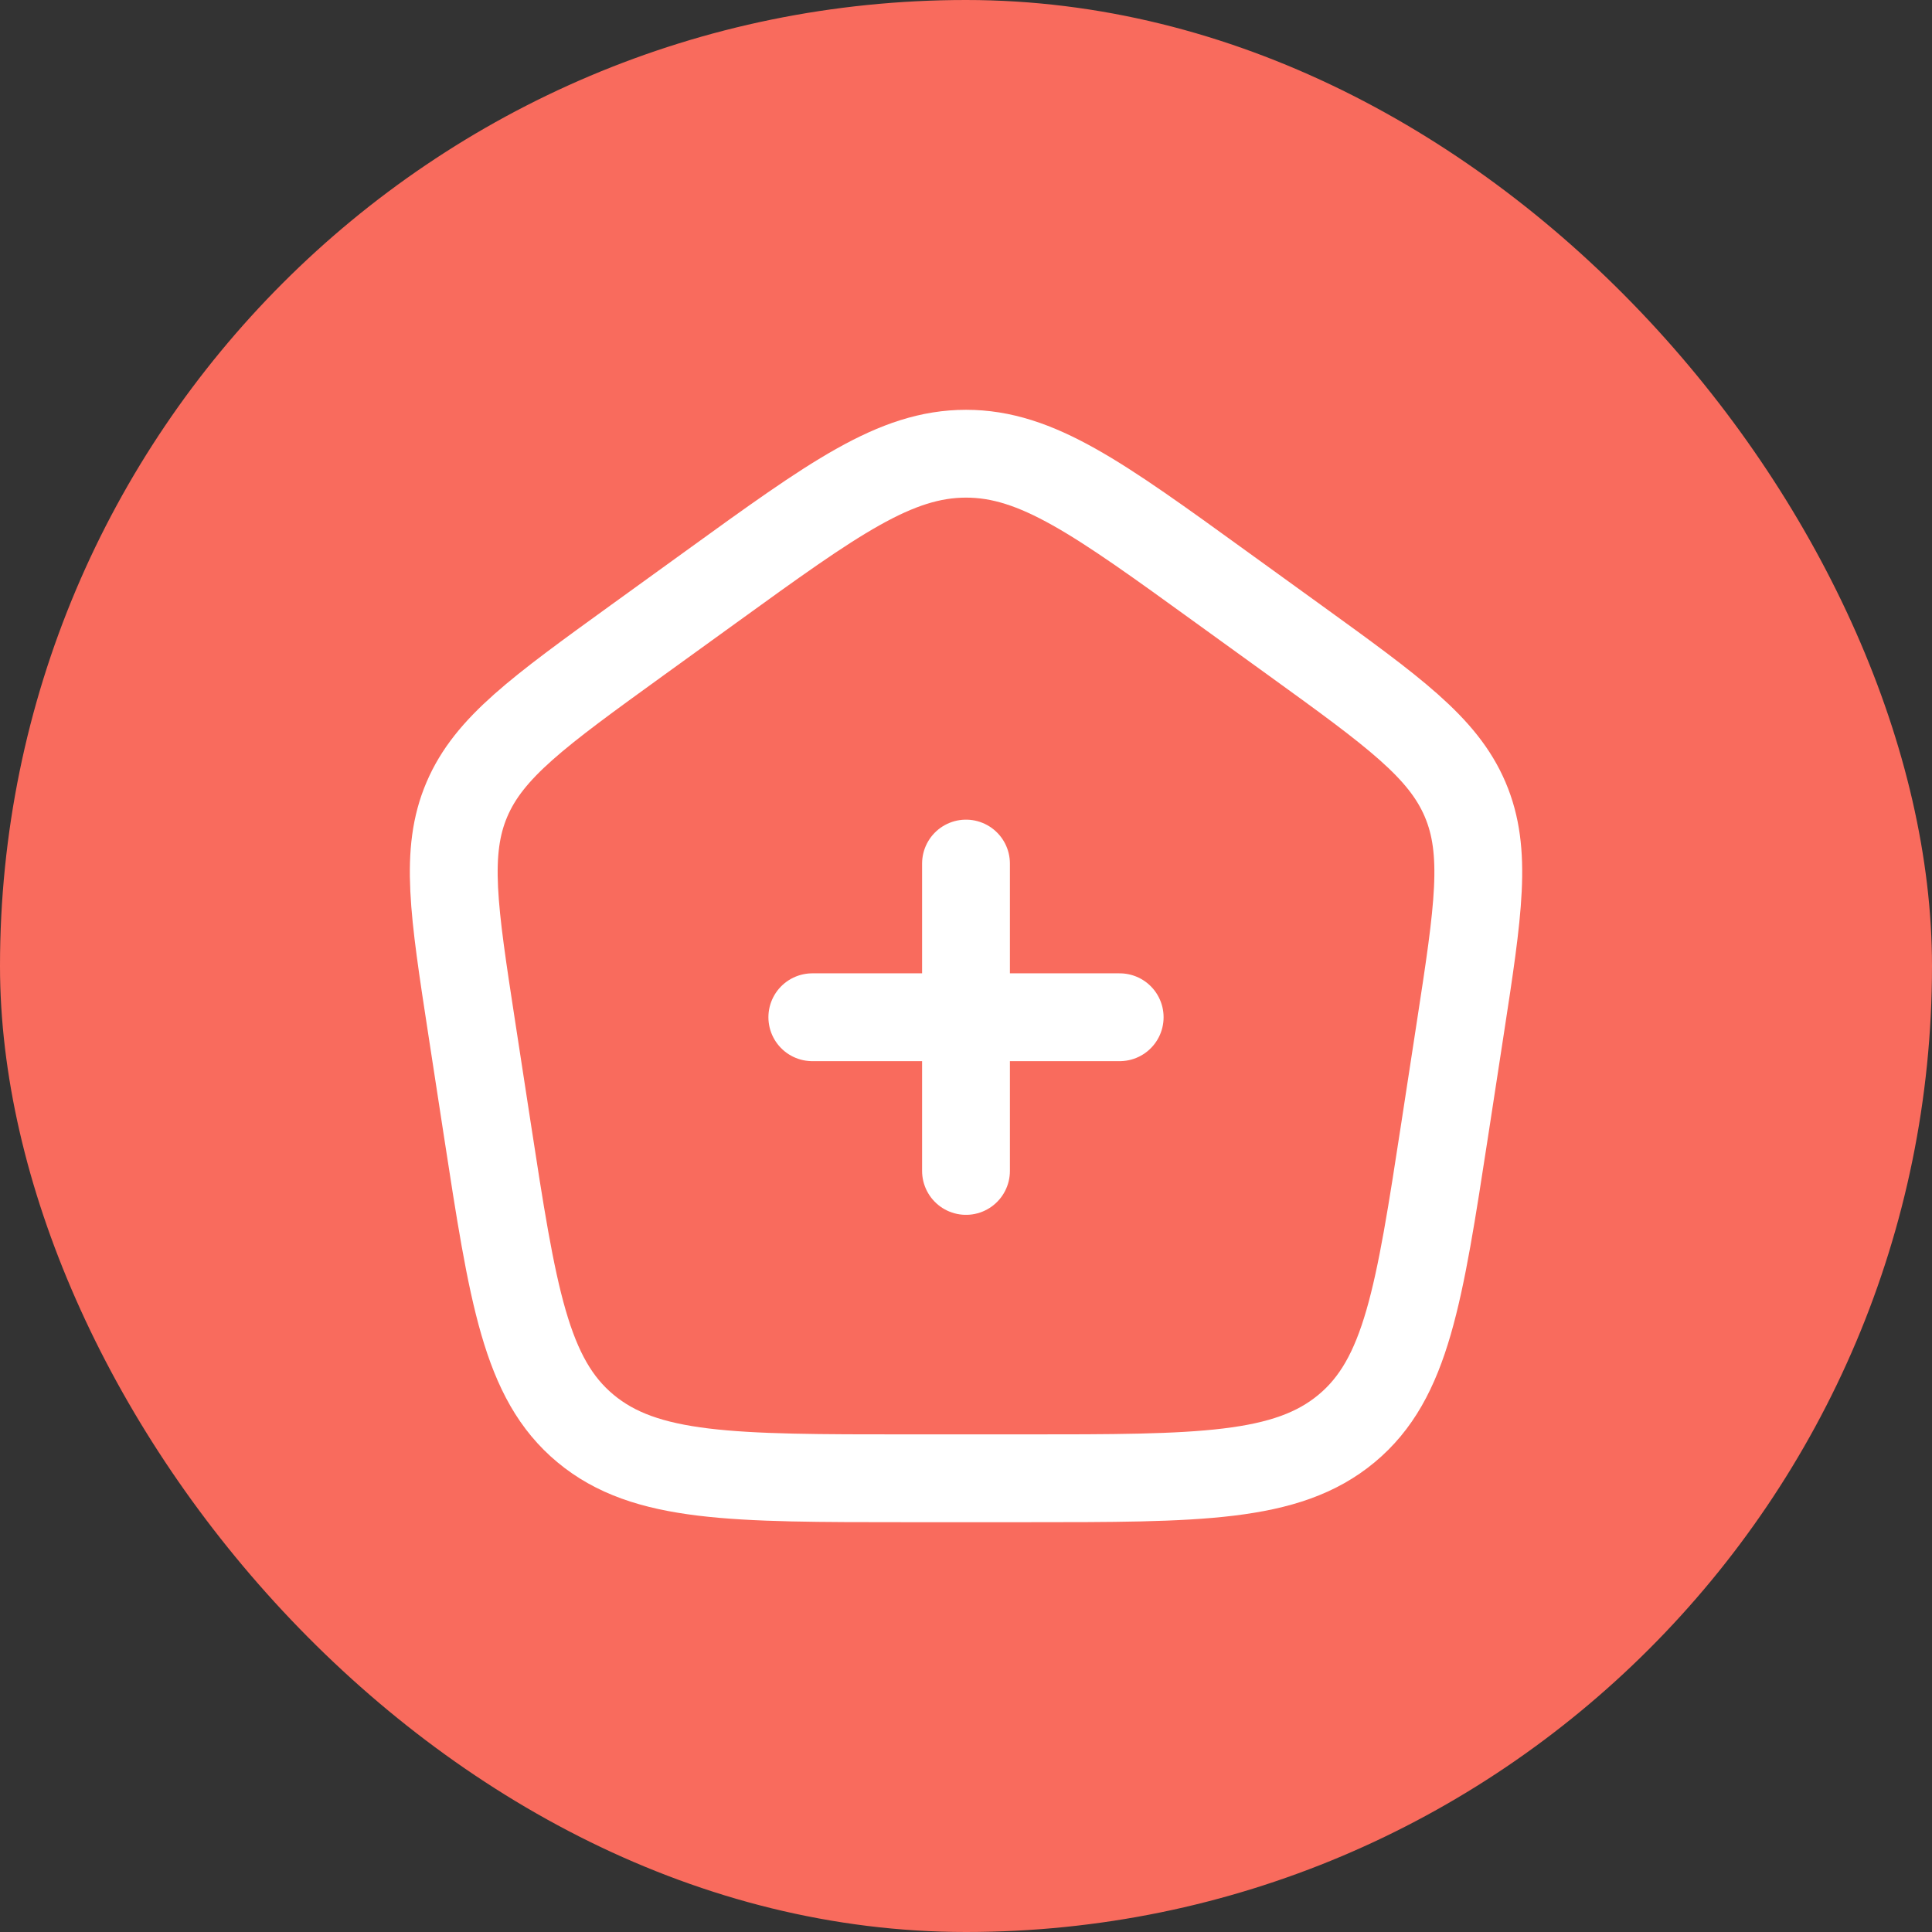
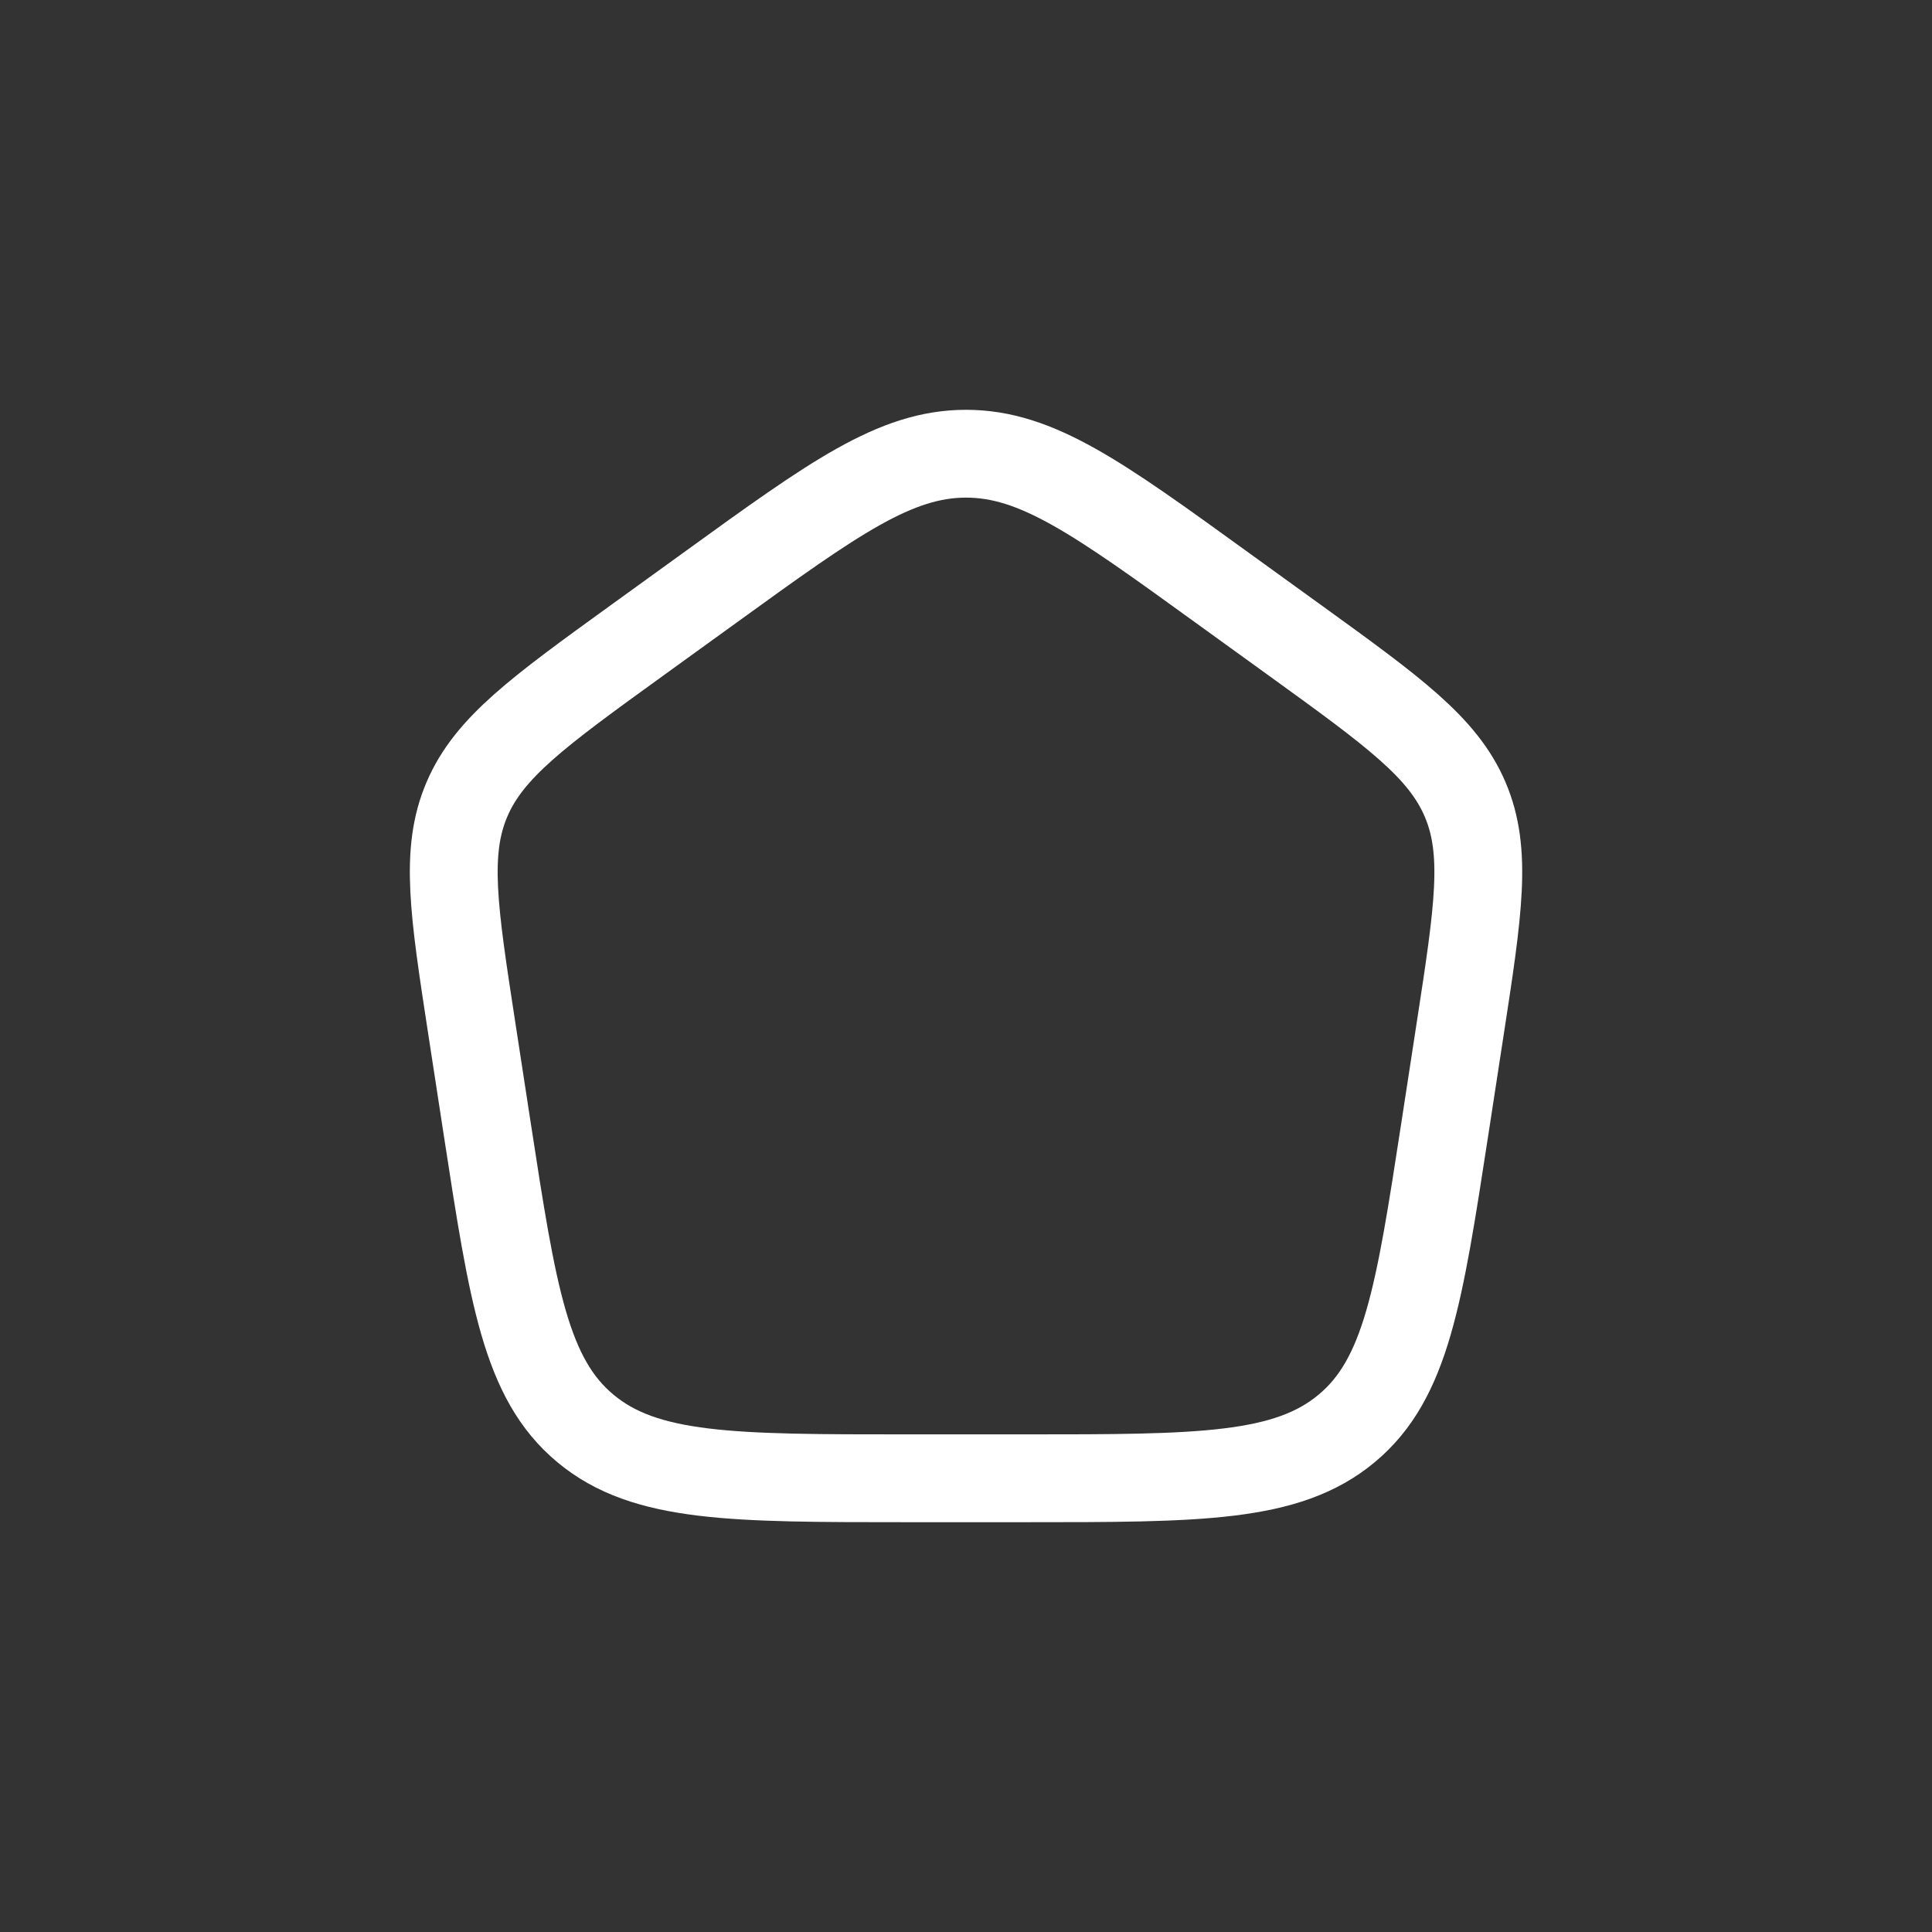
<svg xmlns="http://www.w3.org/2000/svg" width="44" height="44" viewBox="0 0 44 44" fill="none">
  <rect x="0" y="0" width="44" height="44" fill="#333333" stroke="none" />
-   <rect width="44" height="44" rx="22" fill="#F96B5D" />
  <path d="M10.744 23.416C10.332 20.736 10.126 19.396 10.633 18.208C11.139 17.02 12.264 16.207 14.512 14.581L16.192 13.367C18.989 11.344 20.387 10.333 22.001 10.333C23.614 10.333 25.013 11.344 27.809 13.367L29.489 14.581C31.738 16.207 32.862 17.02 33.368 18.208C33.875 19.396 33.669 20.736 33.257 23.416L32.906 25.701C32.322 29.5 32.03 31.4 30.668 32.533C29.305 33.667 27.313 33.667 23.329 33.667H20.672C16.688 33.667 14.696 33.667 13.334 32.533C11.971 31.4 11.679 29.5 11.095 25.701L10.744 23.416Z" stroke="white" stroke-width="2" stroke-linejoin="round" />
-   <path d="M22 19.667V26.667M18.5 23.167L25.5 23.167" stroke="white" stroke-width="2" stroke-linecap="round" />
</svg>